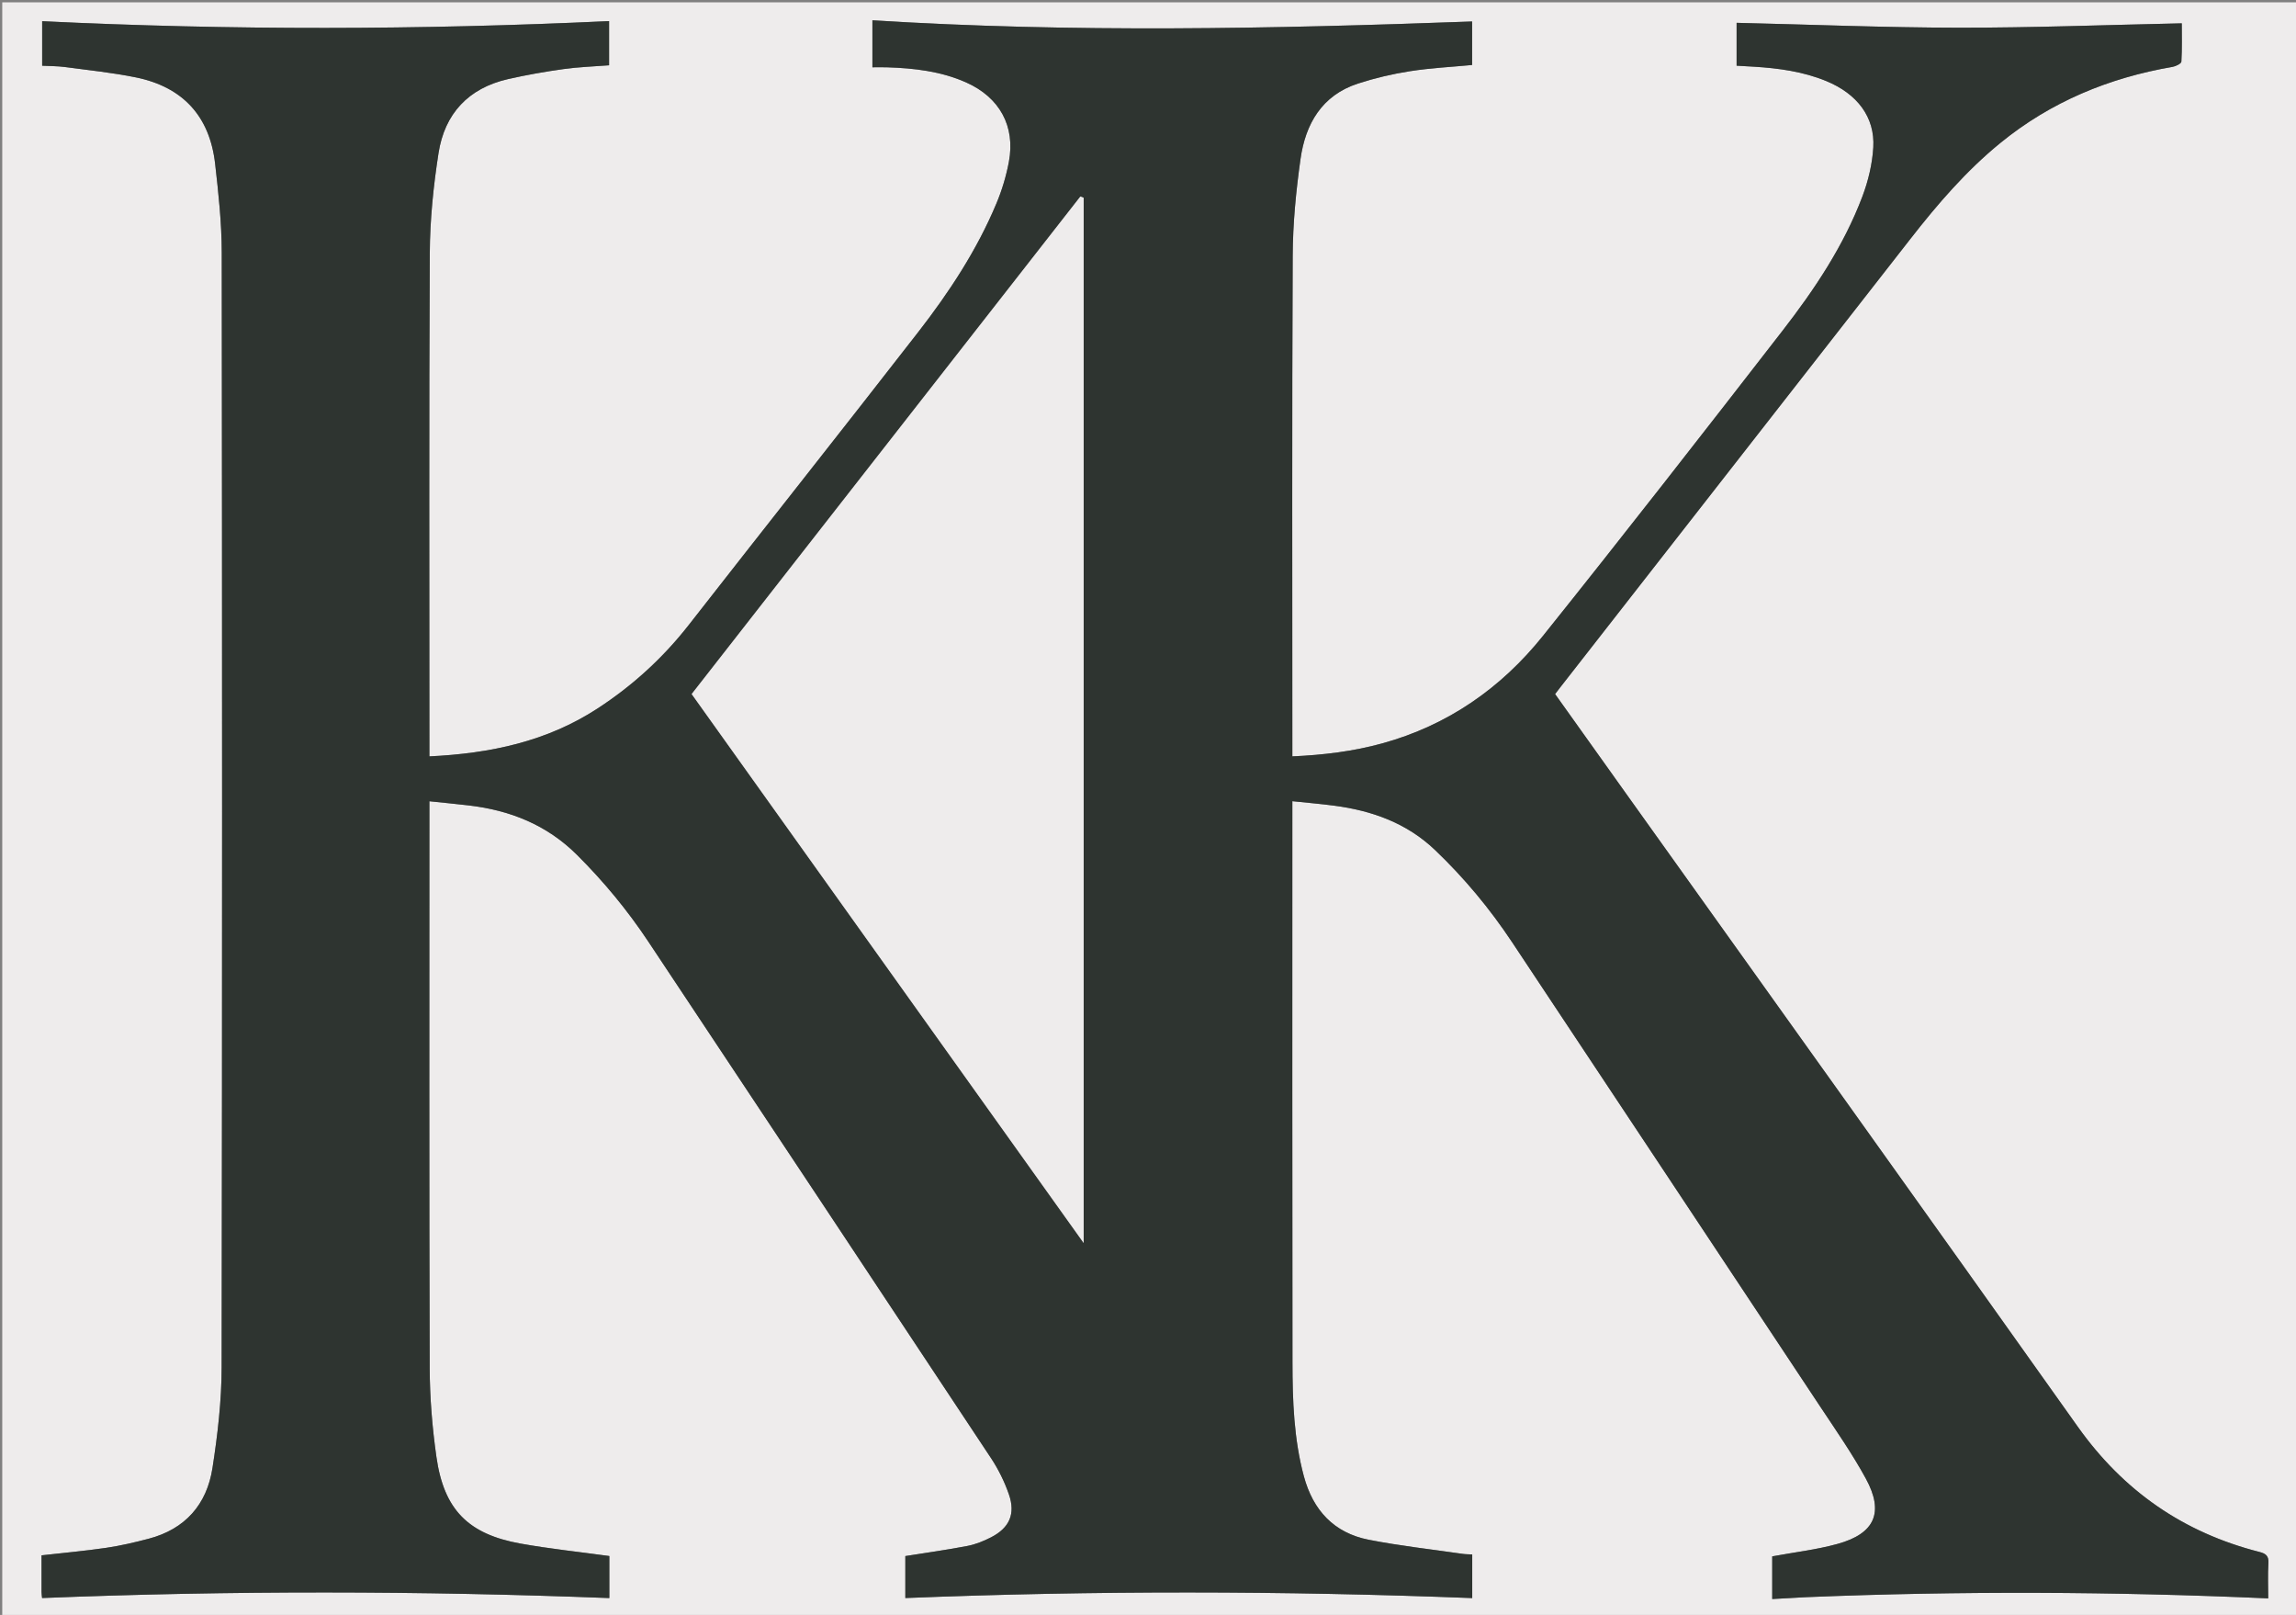
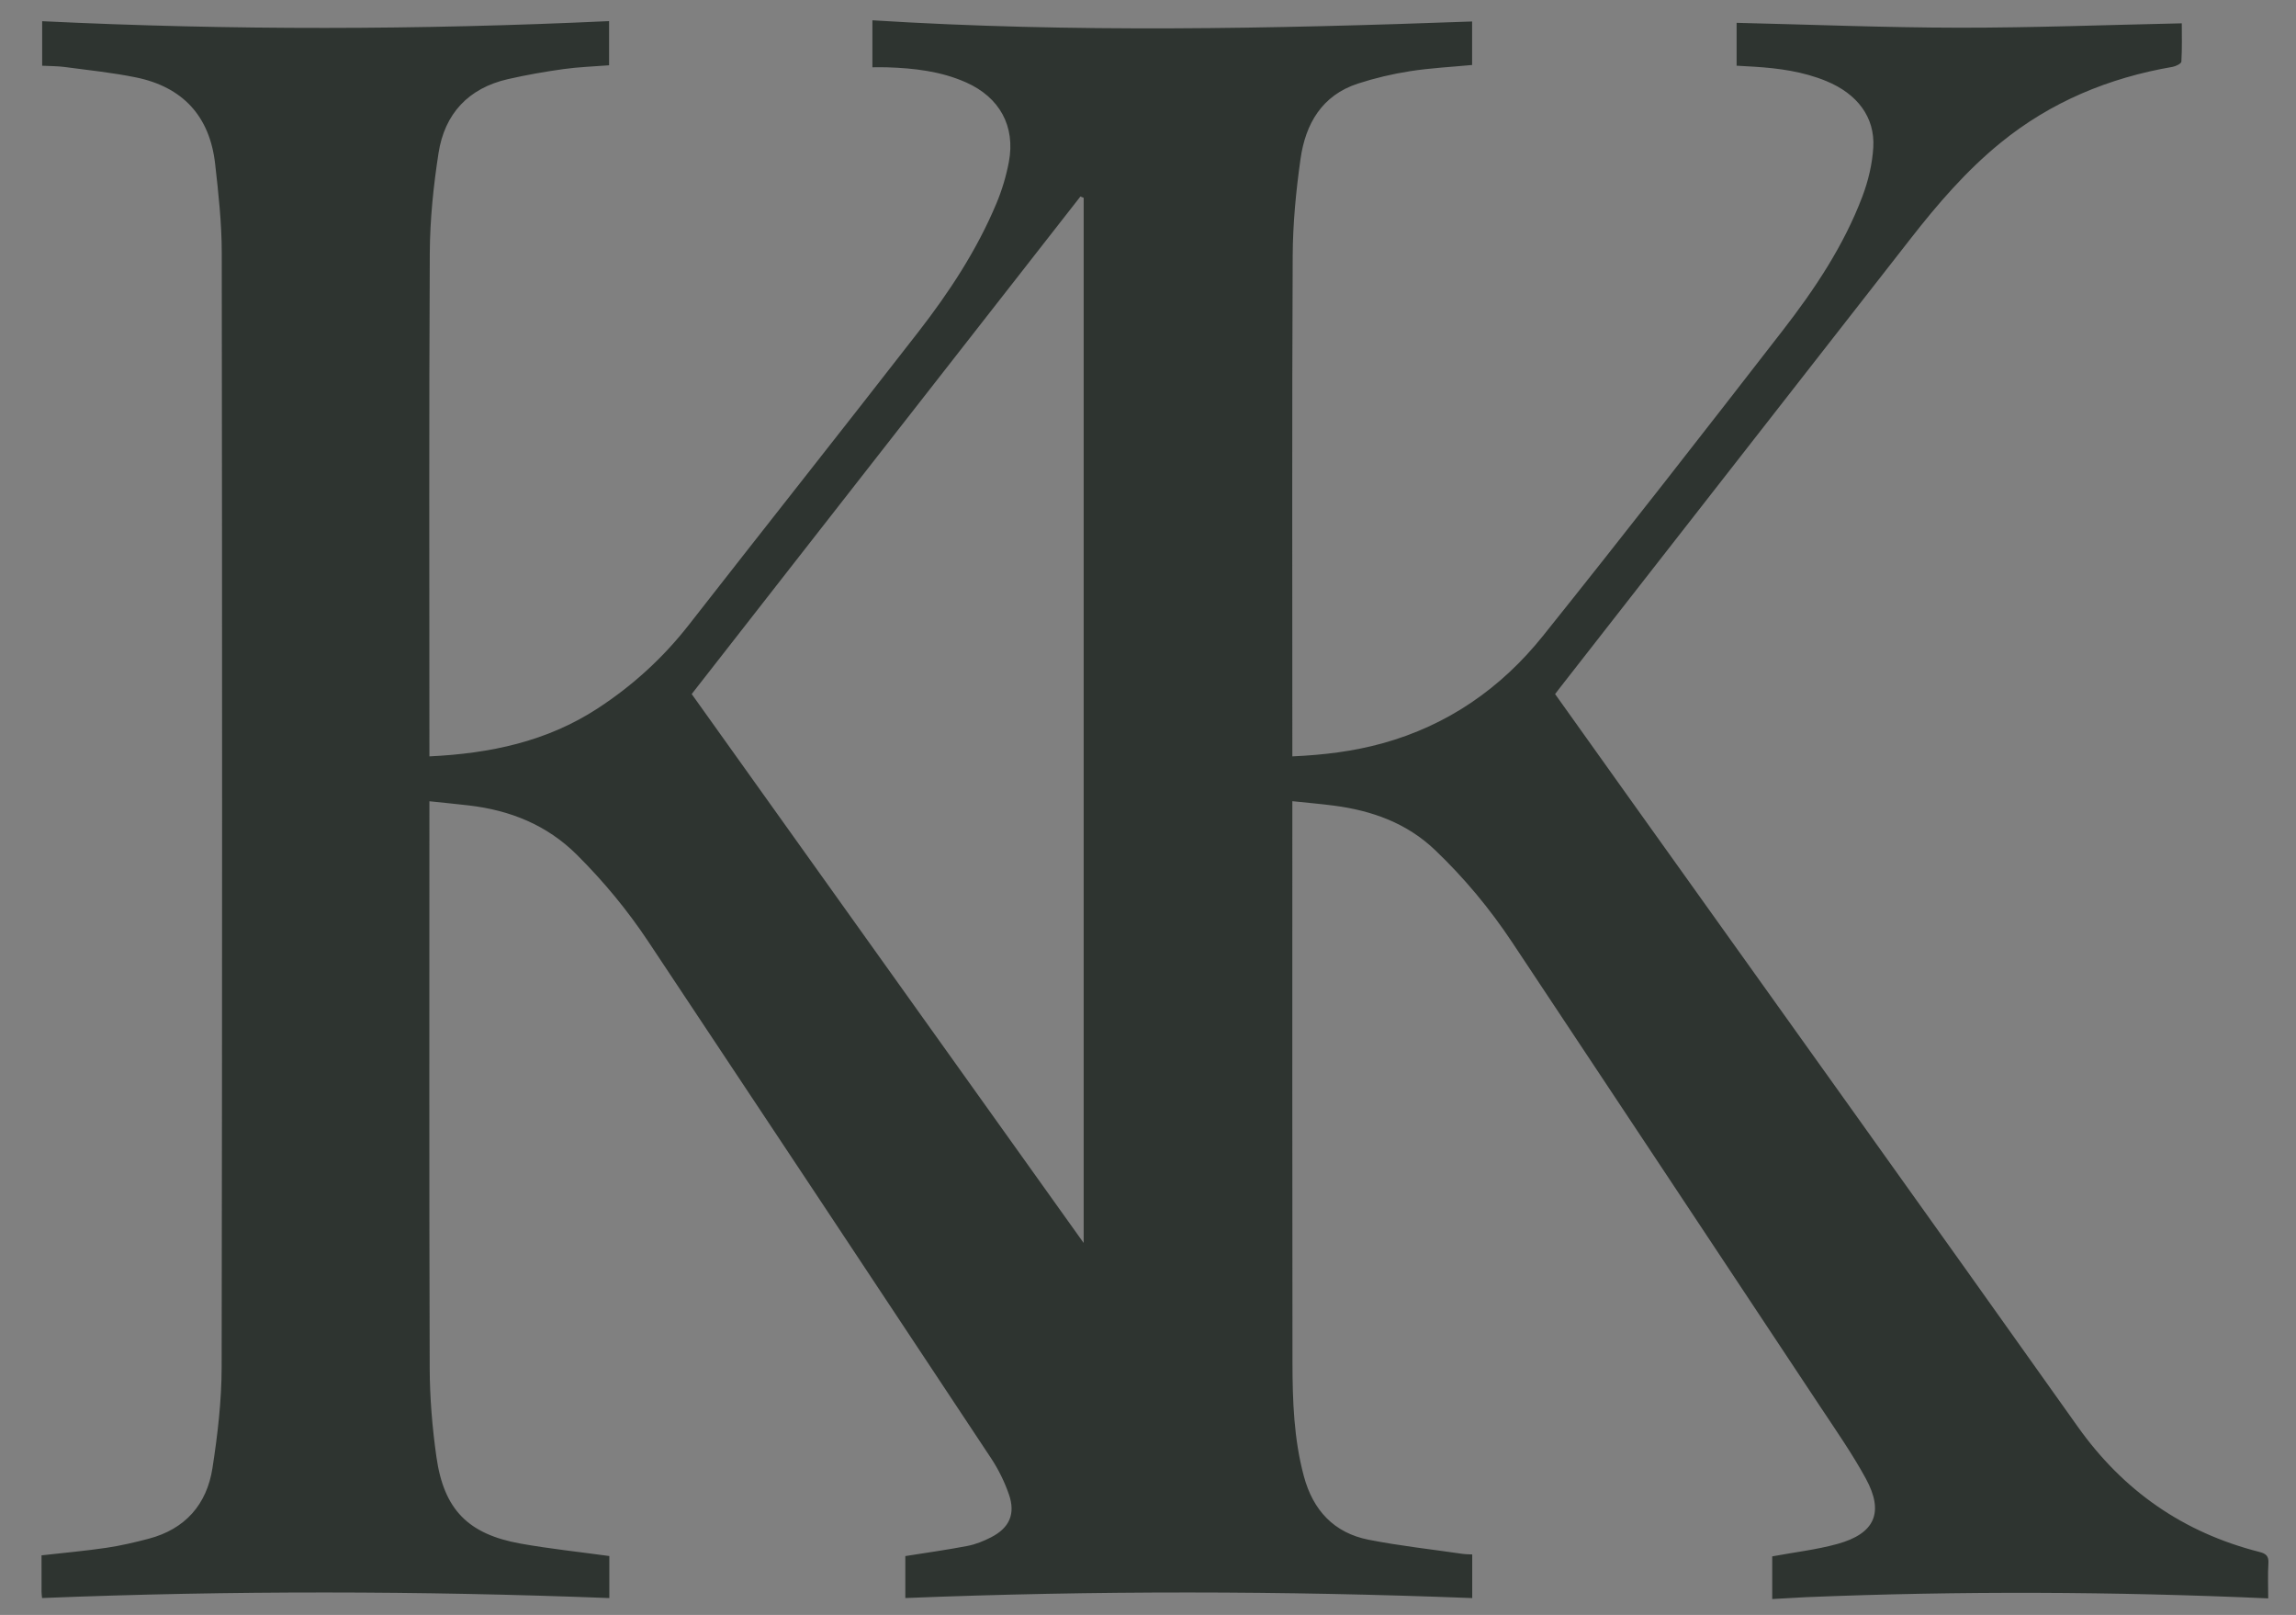
<svg xmlns="http://www.w3.org/2000/svg" version="1.1" id="Layer_1" x="0px" y="0px" width="100%" viewBox="0 0 1132 796" enable-background="new 0 0 1132 796" xml:space="preserve">
  <rect x="0" y="0" width="1132" height="796" fill="#808080" stroke="none" />
-   <path fill="#EEECEC" opacity="1" stroke="none" d=" M1133,259   C1133,438.643 1133,617.787 1133,796.965   C755.739,796.965 378.478,796.965 1.108,796.965   C1.108,531.773 1.108,266.546 1.108,1.16   C378.333,1.16 755.667,1.16 1133,1.16   C1133,86.856 1133,172.678 1133,259  M890.819,787.21   C966.539,784.115 1042.255,784.467 1118.301,787.827   C1118.301,781.832 1118.04,776.176 1118.395,770.559   C1118.623,766.95 1117.215,765.765 1113.937,764.931   C1076.487,755.406 1046.885,734.872 1024.38,703.179   C950.353,598.926 875.864,495.001 801.556,390.948   C789.963,374.714 778.385,358.469 766.71,342.102   C767.664,340.855 768.452,339.808 769.259,338.775   C826.828,265.072 884.414,191.383 941.958,117.661   C955.307,100.558 969.411,84.174 986.297,70.415   C1011.14,50.171 1039.723,38.364 1071.145,32.954   C1072.758,32.676 1075.427,31.35 1075.486,30.384   C1075.875,23.948 1075.688,17.478 1075.688,11.497   C1038.691,12.283 1002.247,13.693 965.805,13.651   C929.361,13.609 892.918,12.115 856.203,11.251   C856.203,17.958 856.203,25.021 856.203,32.384   C859.236,32.557 862.042,32.705 864.846,32.878   C877.018,33.631 889.023,35.273 900.404,39.955   C915.685,46.243 924.473,57.764 923.591,72.642   C923.107,80.799 921.117,89.158 918.22,96.827   C909.023,121.168 894.627,142.655 878.81,163.049   C839.752,213.408 800.583,263.691 760.732,313.422   C740.096,339.174 713.795,357.503 681.534,366.396   C667.208,370.345 652.583,372.127 637.167,372.812   C637.167,370.648 637.167,368.865 637.167,367.081   C637.167,286.75 636.964,206.417 637.34,126.087   C637.415,110.165 638.967,94.148 641.195,78.366   C643.631,61.109 651.702,46.983 669.503,41.195   C677.841,38.484 686.492,36.449 695.155,35.095   C705.295,33.511 715.603,33.004 725.797,32.033   C725.797,24.826 725.797,17.753 725.797,10.59   C627.053,14.2 528.681,16.189 430.126,10.004   C430.126,17.925 430.126,25.305 430.126,33.166   C432.723,33.166 435.029,33.103 437.331,33.177   C450.712,33.606 463.889,35.106 476.306,40.618   C492.784,47.933 500.724,62.18 497.404,79.811   C496.091,86.782 494.002,93.741 491.262,100.285   C481.621,123.313 467.969,144.052 452.74,163.652   C415.265,211.879 377.304,259.728 339.716,307.868   C326.969,324.193 312.001,337.87 294.664,349.175   C269.589,365.525 241.67,371.388 211.708,372.813   C211.708,370.674 211.708,368.898 211.708,367.122   C211.708,286.29 211.476,205.457 211.902,124.627   C211.988,108.227 213.69,91.706 216.203,75.481   C219.209,56.074 230.936,43.448 250.417,39.003   C259.478,36.936 268.668,35.324 277.874,34.043   C285.368,33.001 292.974,32.761 300.295,32.184   C300.295,24.692 300.295,17.794 300.295,10.405   C206.884,14.78 113.881,14.957 20.788,10.449   C20.788,18.217 20.788,25.132 20.788,32.397   C24.706,32.603 28.366,32.55 31.955,33.029   C43.649,34.59 55.429,35.796 66.971,38.143   C90.049,42.835 103.396,57.227 106.058,80.685   C107.706,95.217 109.313,109.861 109.331,124.456   C109.549,307.619 109.589,490.783 109.279,673.946   C109.251,690.501 107.298,707.178 104.759,723.57   C101.979,741.522 91.323,753.693 73.303,758.428   C66.398,760.242 59.404,761.881 52.35,762.918   C41.885,764.456 31.33,765.387 20.476,766.615   C20.476,772.761 20.463,778.741 20.488,784.721   C20.492,785.696 20.659,786.67 20.752,787.659   C114.086,783.921 207.238,784.088 300.422,787.675   C300.422,780.383 300.422,773.454 300.422,766.959   C285.604,764.92 271.043,763.403 256.671,760.83   C230.817,756.201 218.846,744.094 215.167,718.102   C213.12,703.639 211.902,688.933 211.856,674.332   C211.564,583.168 211.708,492.003 211.708,400.838   C211.708,399.059 211.708,397.279 211.708,394.933   C218.602,395.659 224.852,396.258 231.088,396.986   C251.495,399.367 269.605,406.564 284.469,421.359   C297.634,434.462 309.376,448.67 319.634,464.103   C376.027,548.944 432.399,633.798 488.627,718.748   C492.258,724.234 495.258,730.338 497.42,736.548   C500.777,746.187 497.697,753.063 488.651,757.713   C484.993,759.594 481.018,761.202 477.003,761.977   C466.926,763.922 456.745,765.322 446.356,766.98   C446.356,773.634 446.356,780.699 446.356,787.661   C539.67,783.933 632.697,784.074 725.855,787.682   C725.855,780.525 725.855,773.469 725.855,766.18   C724.095,766.079 722.607,766.105 721.152,765.893   C705.697,763.647 690.134,761.942 674.827,758.936   C657.684,755.569 647.349,744.389 642.84,727.609   C637.904,709.237 637.257,690.414 637.229,671.598   C637.092,581.267 637.167,490.935 637.167,400.603   C637.167,398.848 637.167,397.093 637.167,394.904   C644.512,395.677 651.142,396.232 657.732,397.098   C676.445,399.558 693.546,405.634 707.547,418.997   C721.958,432.75 734.586,447.952 745.59,464.524   C796.327,540.931 847.071,617.334 897.745,693.784   C905.371,705.289 913.304,716.668 919.902,728.757   C929.016,745.456 924.403,755.905 905.927,760.995   C895.57,763.849 884.768,765.084 873.759,767.124   C873.759,773.492 873.759,780.582 873.759,788.151   C879.299,787.847 884.589,787.557 890.819,787.21  z" />
  <path fill="#2E3430" opacity="1" stroke="none" d=" M890.349,787.239   C884.589,787.557 879.299,787.847 873.759,788.151   C873.759,780.582 873.759,773.492 873.759,767.124   C884.768,765.084 895.57,763.849 905.927,760.995   C924.403,755.905 929.016,745.456 919.902,728.757   C913.304,716.668 905.371,705.289 897.745,693.784   C847.071,617.334 796.327,540.931 745.59,464.524   C734.586,447.952 721.958,432.75 707.547,418.997   C693.546,405.634 676.445,399.558 657.732,397.098   C651.142,396.232 644.512,395.677 637.167,394.904   C637.167,397.093 637.167,398.848 637.167,400.603   C637.167,490.935 637.092,581.267 637.229,671.598   C637.257,690.414 637.904,709.237 642.84,727.609   C647.349,744.389 657.684,755.569 674.827,758.936   C690.134,761.942 705.697,763.647 721.152,765.893   C722.607,766.105 724.095,766.079 725.855,766.18   C725.855,773.469 725.855,780.525 725.855,787.682   C632.697,784.074 539.67,783.933 446.356,787.661   C446.356,780.699 446.356,773.634 446.356,766.98   C456.745,765.322 466.926,763.922 477.003,761.977   C481.018,761.202 484.993,759.594 488.651,757.713   C497.697,753.063 500.777,746.187 497.42,736.548   C495.258,730.338 492.258,724.234 488.627,718.748   C432.399,633.798 376.027,548.944 319.634,464.103   C309.376,448.67 297.634,434.462 284.469,421.359   C269.605,406.564 251.495,399.367 231.088,396.986   C224.852,396.258 218.602,395.659 211.708,394.933   C211.708,397.279 211.708,399.059 211.708,400.838   C211.708,492.003 211.564,583.168 211.856,674.332   C211.902,688.933 213.12,703.639 215.167,718.102   C218.846,744.094 230.817,756.201 256.671,760.83   C271.043,763.403 285.604,764.92 300.422,766.959   C300.422,773.454 300.422,780.383 300.422,787.675   C207.238,784.088 114.086,783.921 20.752,787.659   C20.659,786.67 20.492,785.696 20.488,784.721   C20.463,778.741 20.476,772.761 20.476,766.615   C31.33,765.387 41.885,764.456 52.35,762.918   C59.404,761.881 66.398,760.242 73.303,758.428   C91.323,753.693 101.979,741.522 104.759,723.57   C107.298,707.178 109.251,690.501 109.279,673.946   C109.589,490.783 109.549,307.619 109.331,124.456   C109.313,109.861 107.706,95.217 106.058,80.685   C103.396,57.227 90.049,42.835 66.971,38.143   C55.429,35.796 43.649,34.59 31.955,33.029   C28.366,32.55 24.706,32.603 20.788,32.397   C20.788,25.132 20.788,18.217 20.788,10.449   C113.881,14.957 206.884,14.78 300.295,10.405   C300.295,17.794 300.295,24.692 300.295,32.184   C292.974,32.761 285.368,33.001 277.874,34.043   C268.668,35.324 259.478,36.936 250.417,39.003   C230.936,43.448 219.209,56.074 216.203,75.481   C213.69,91.706 211.988,108.227 211.902,124.627   C211.476,205.457 211.708,286.29 211.708,367.122   C211.708,368.898 211.708,370.674 211.708,372.813   C241.67,371.388 269.589,365.525 294.664,349.175   C312.001,337.87 326.969,324.193 339.716,307.868   C377.304,259.728 415.265,211.879 452.74,163.652   C467.969,144.052 481.621,123.313 491.262,100.285   C494.002,93.741 496.091,86.782 497.404,79.811   C500.724,62.18 492.784,47.933 476.306,40.618   C463.889,35.106 450.712,33.606 437.331,33.177   C435.029,33.103 432.723,33.166 430.126,33.166   C430.126,25.305 430.126,17.925 430.126,10.004   C528.681,16.189 627.053,14.2 725.797,10.59   C725.797,17.753 725.797,24.826 725.797,32.033   C715.603,33.004 705.295,33.511 695.155,35.095   C686.492,36.449 677.841,38.484 669.503,41.195   C651.702,46.983 643.631,61.109 641.195,78.366   C638.967,94.148 637.415,110.165 637.34,126.087   C636.964,206.417 637.167,286.75 637.167,367.081   C637.167,368.865 637.167,370.648 637.167,372.812   C652.583,372.127 667.208,370.345 681.534,366.396   C713.795,357.503 740.096,339.174 760.732,313.422   C800.583,263.691 839.752,213.408 878.81,163.049   C894.627,142.655 909.023,121.168 918.22,96.827   C921.117,89.158 923.107,80.799 923.591,72.642   C924.473,57.764 915.685,46.243 900.404,39.955   C889.023,35.273 877.018,33.631 864.846,32.878   C862.042,32.705 859.236,32.557 856.203,32.384   C856.203,25.021 856.203,17.958 856.203,11.251   C892.918,12.115 929.361,13.609 965.805,13.651   C1002.247,13.693 1038.691,12.283 1075.688,11.497   C1075.688,17.478 1075.875,23.948 1075.486,30.384   C1075.427,31.35 1072.758,32.676 1071.145,32.954   C1039.723,38.364 1011.14,50.171 986.297,70.415   C969.411,84.174 955.307,100.558 941.958,117.661   C884.414,191.383 826.828,265.072 769.259,338.775   C768.452,339.808 767.664,340.855 766.71,342.102   C778.385,358.469 789.963,374.714 801.556,390.948   C875.864,495.001 950.353,598.926 1024.38,703.179   C1046.885,734.872 1076.487,755.406 1113.937,764.931   C1117.215,765.765 1118.623,766.95 1118.395,770.559   C1118.04,776.176 1118.301,781.832 1118.301,787.827   C1042.255,784.467 966.539,784.115 890.349,787.239  M390.391,278.902   C373.922,299.984 357.454,321.066 341.027,342.095   C405.603,432.498 469.889,522.497 534.286,612.65   C534.286,440.658 534.286,269.081 534.286,97.505   C533.75,97.289 533.215,97.074 532.679,96.858   C485.402,157.356 438.125,217.854 390.391,278.902  z" />
-   <path fill="#EEECEC" opacity="1" stroke="none" d=" M390.619,278.627   C438.125,217.854 485.402,157.356 532.679,96.858   C533.215,97.074 533.75,97.289 534.286,97.505   C534.286,269.081 534.286,440.658 534.286,612.65   C469.889,522.497 405.603,432.498 341.027,342.095   C357.454,321.066 373.922,299.984 390.619,278.627  z" />
</svg>